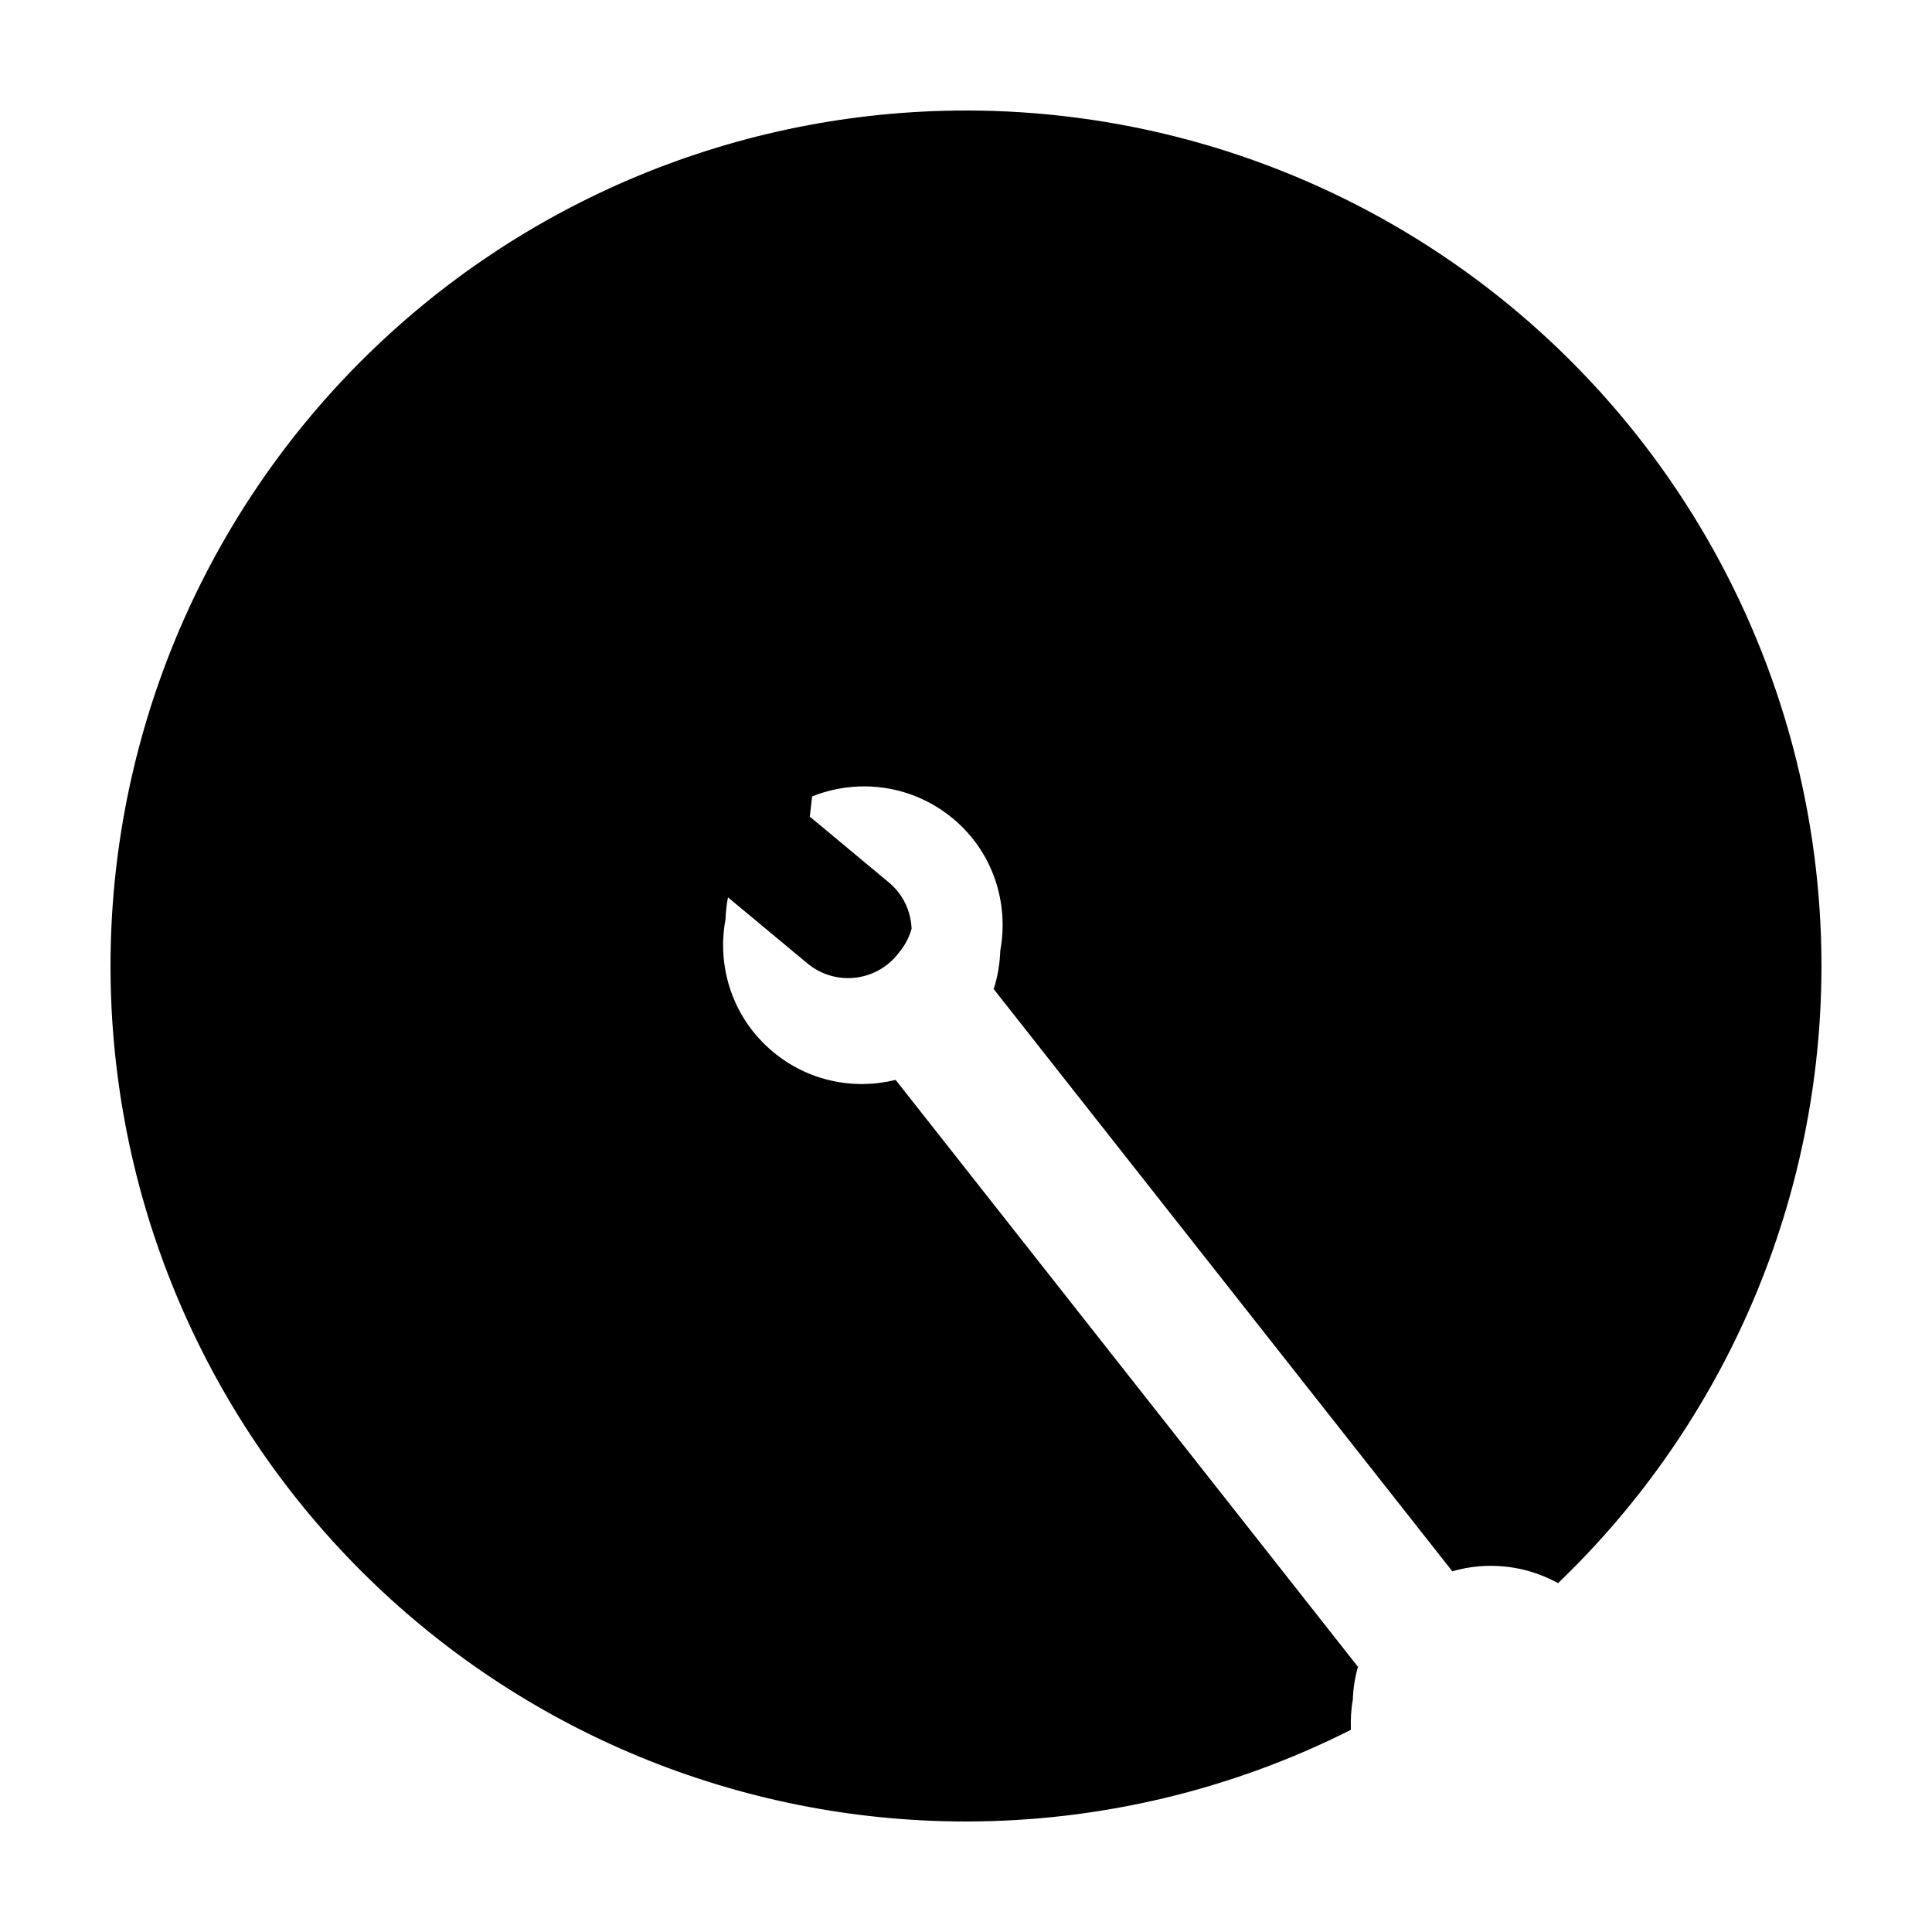
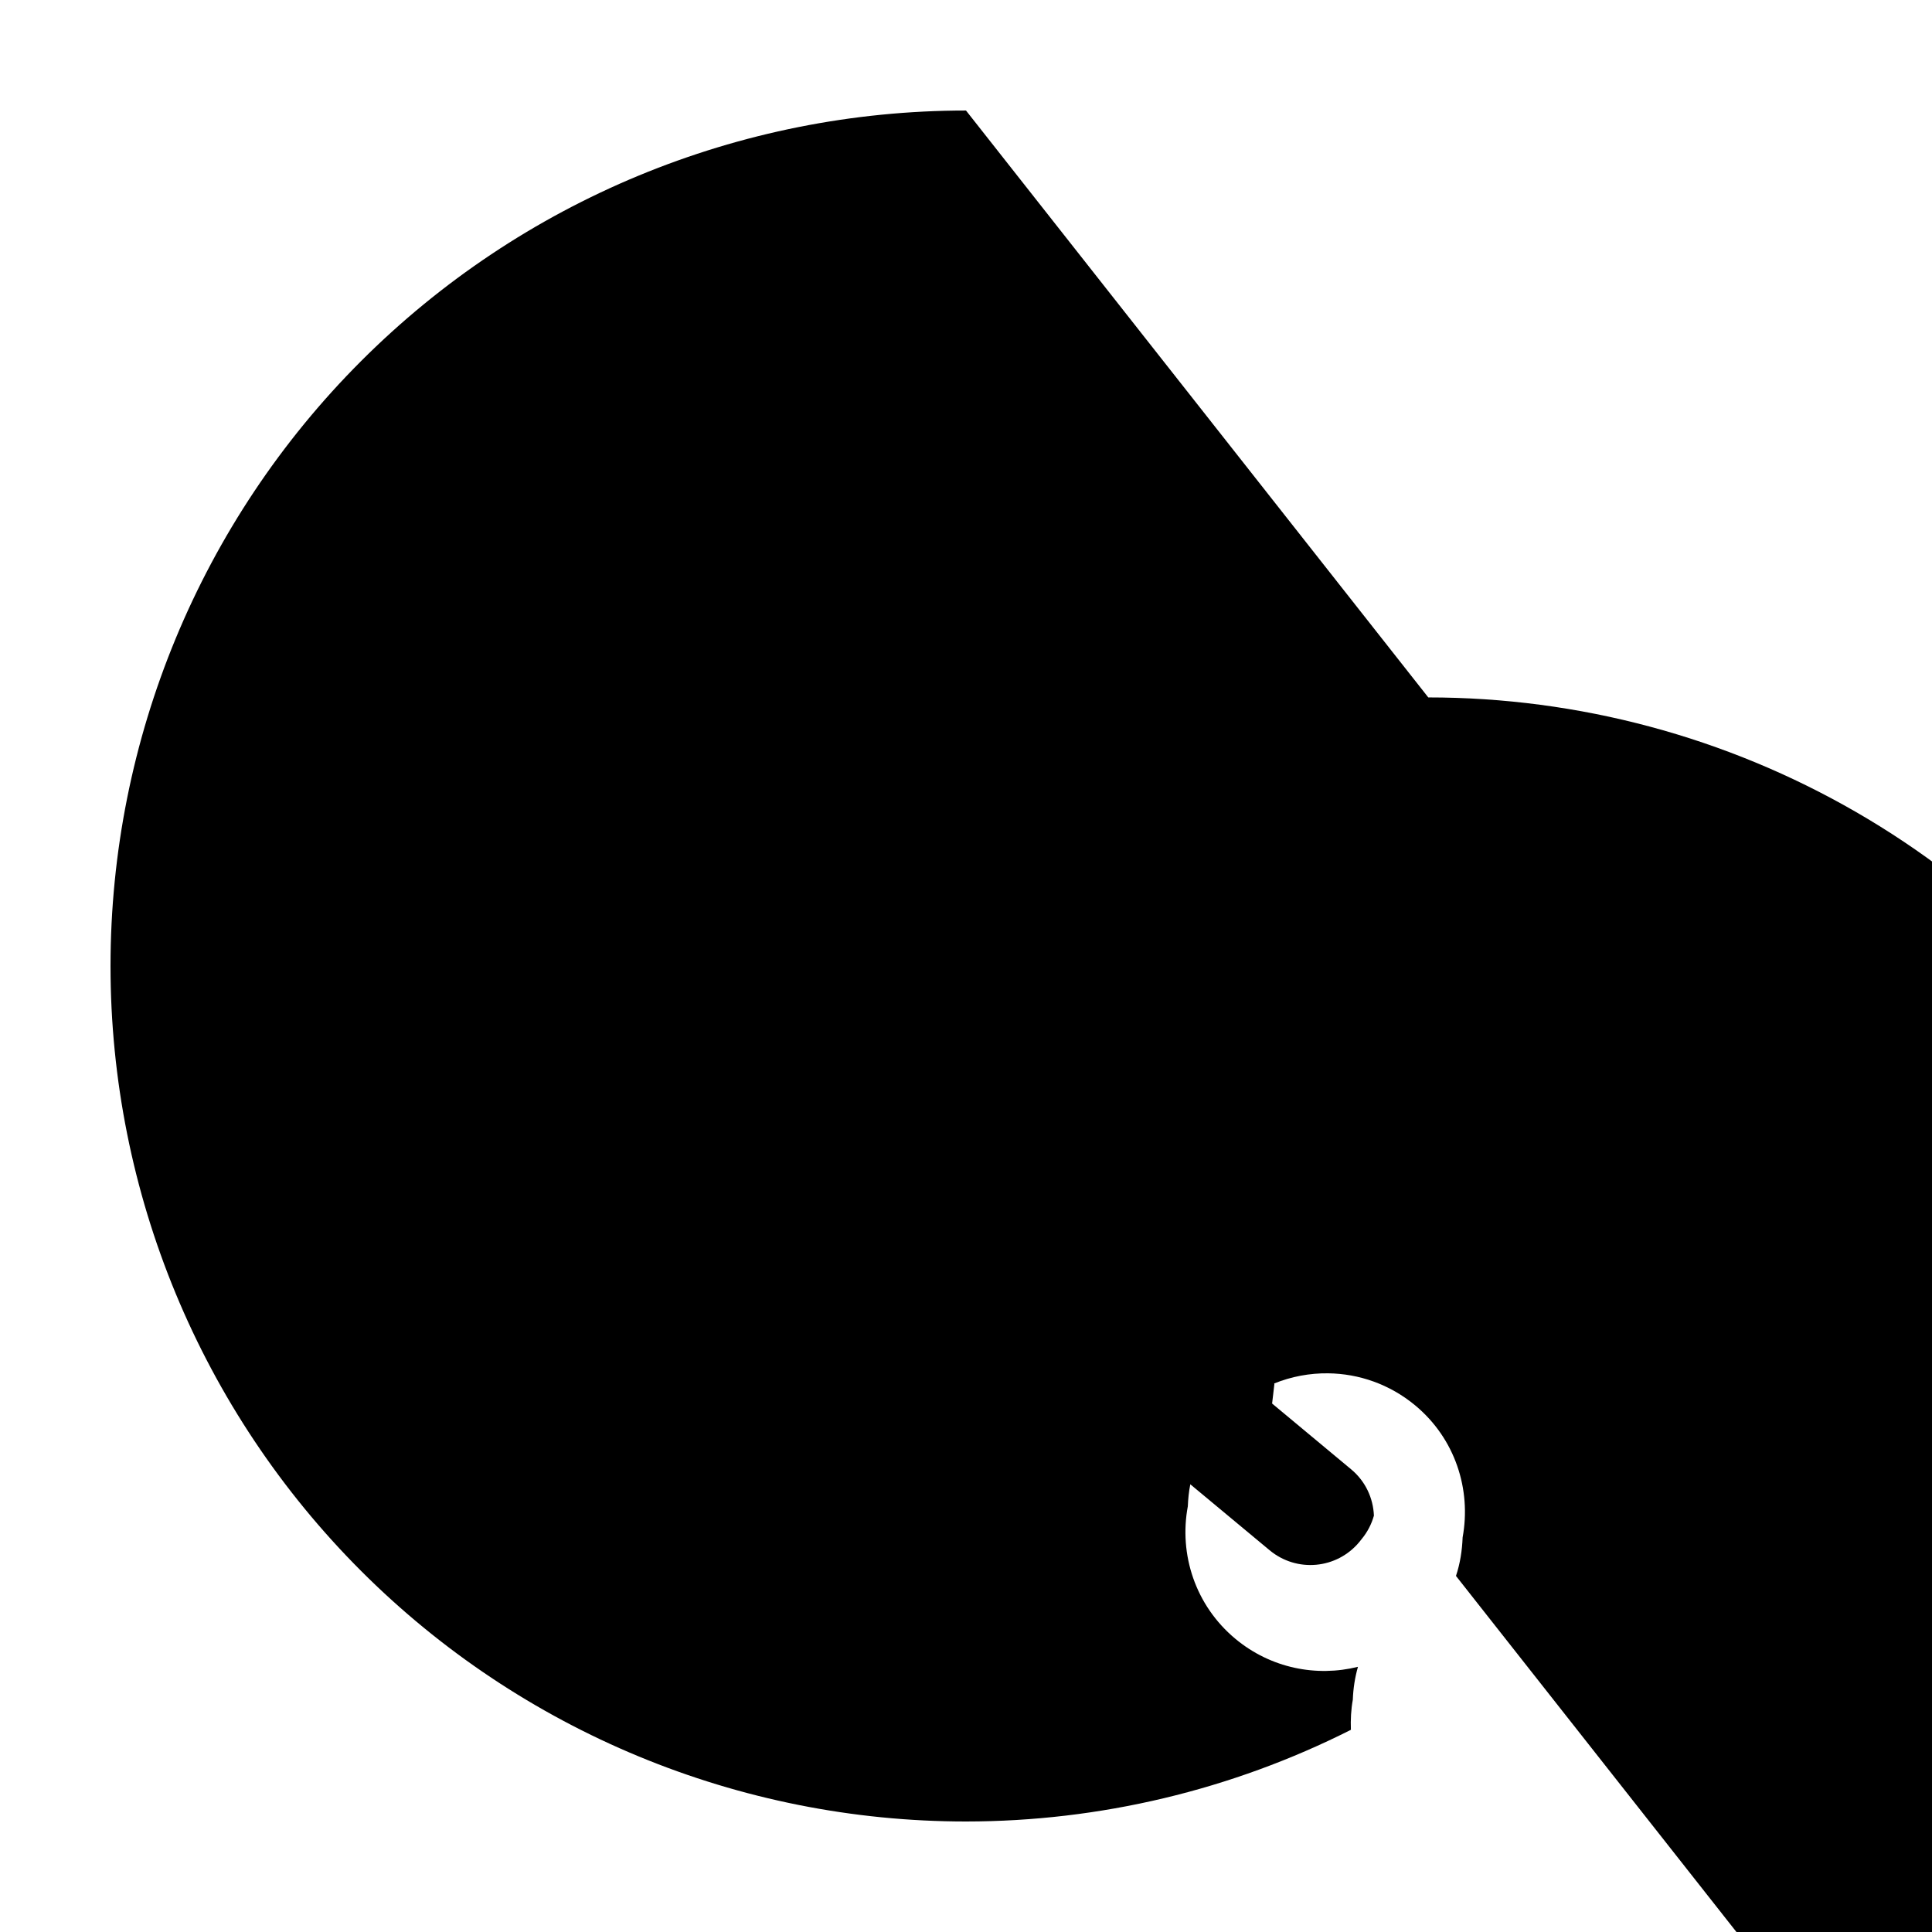
<svg xmlns="http://www.w3.org/2000/svg" fill="#000000" width="800px" height="800px" version="1.1" viewBox="144 144 512 512">
-   <path d="m400 173.29c-60.129 0-117.8 23.887-160.31 66.402s-66.402 100.18-66.402 160.31c0 60.125 23.887 117.79 66.402 160.31 42.516 42.52 100.18 66.402 160.31 66.402 35.43-0.016 70.367-8.336 102-24.293-0.094-2.668 0.031-5.344 0.512-7.992 0.105-2.934 0.547-5.848 1.359-8.707l-122.52-155.54c-10.988 2.738-23.094 0.387-32.473-7.41-10.645-8.852-14.996-22.414-12.613-35.121 0.082-1.953 0.266-3.906 0.66-5.836l21.016 17.477c7.191 5.977 17.797 5.004 23.773-2.184l0.602-0.758c1.57-1.891 2.641-4.012 3.266-6.231-0.188-4.59-2.199-9.082-6.031-12.27l-21.02-17.496 0.082-0.027 0.598-5.129-0.098-0.078v-0.008c4.566-1.855 9.445-2.766 14.336-2.707 8.152 0.098 16.328 2.894 23.086 8.512 10.605 8.816 14.883 22.309 12.555 34.973-0.129 3.445-0.652 6.887-1.762 10.211l121.55 154.31c9.211-2.68 19.312-1.66 28.023 3.141 22.059-21.152 39.613-46.543 51.609-74.648 11.996-28.105 18.184-58.344 18.195-88.902 0-39.797-10.473-78.895-30.371-113.36-19.898-34.465-48.52-63.086-82.984-82.984-34.465-19.895-73.559-30.371-113.36-30.371z" />
+   <path d="m400 173.29c-60.129 0-117.8 23.887-160.31 66.402s-66.402 100.18-66.402 160.31c0 60.125 23.887 117.79 66.402 160.31 42.516 42.52 100.18 66.402 160.31 66.402 35.43-0.016 70.367-8.336 102-24.293-0.094-2.668 0.031-5.344 0.512-7.992 0.105-2.934 0.547-5.848 1.359-8.707c-10.988 2.738-23.094 0.387-32.473-7.41-10.645-8.852-14.996-22.414-12.613-35.121 0.082-1.953 0.266-3.906 0.66-5.836l21.016 17.477c7.191 5.977 17.797 5.004 23.773-2.184l0.602-0.758c1.57-1.891 2.641-4.012 3.266-6.231-0.188-4.59-2.199-9.082-6.031-12.27l-21.02-17.496 0.082-0.027 0.598-5.129-0.098-0.078v-0.008c4.566-1.855 9.445-2.766 14.336-2.707 8.152 0.098 16.328 2.894 23.086 8.512 10.605 8.816 14.883 22.309 12.555 34.973-0.129 3.445-0.652 6.887-1.762 10.211l121.55 154.31c9.211-2.68 19.312-1.66 28.023 3.141 22.059-21.152 39.613-46.543 51.609-74.648 11.996-28.105 18.184-58.344 18.195-88.902 0-39.797-10.473-78.895-30.371-113.36-19.898-34.465-48.52-63.086-82.984-82.984-34.465-19.895-73.559-30.371-113.36-30.371z" />
</svg>